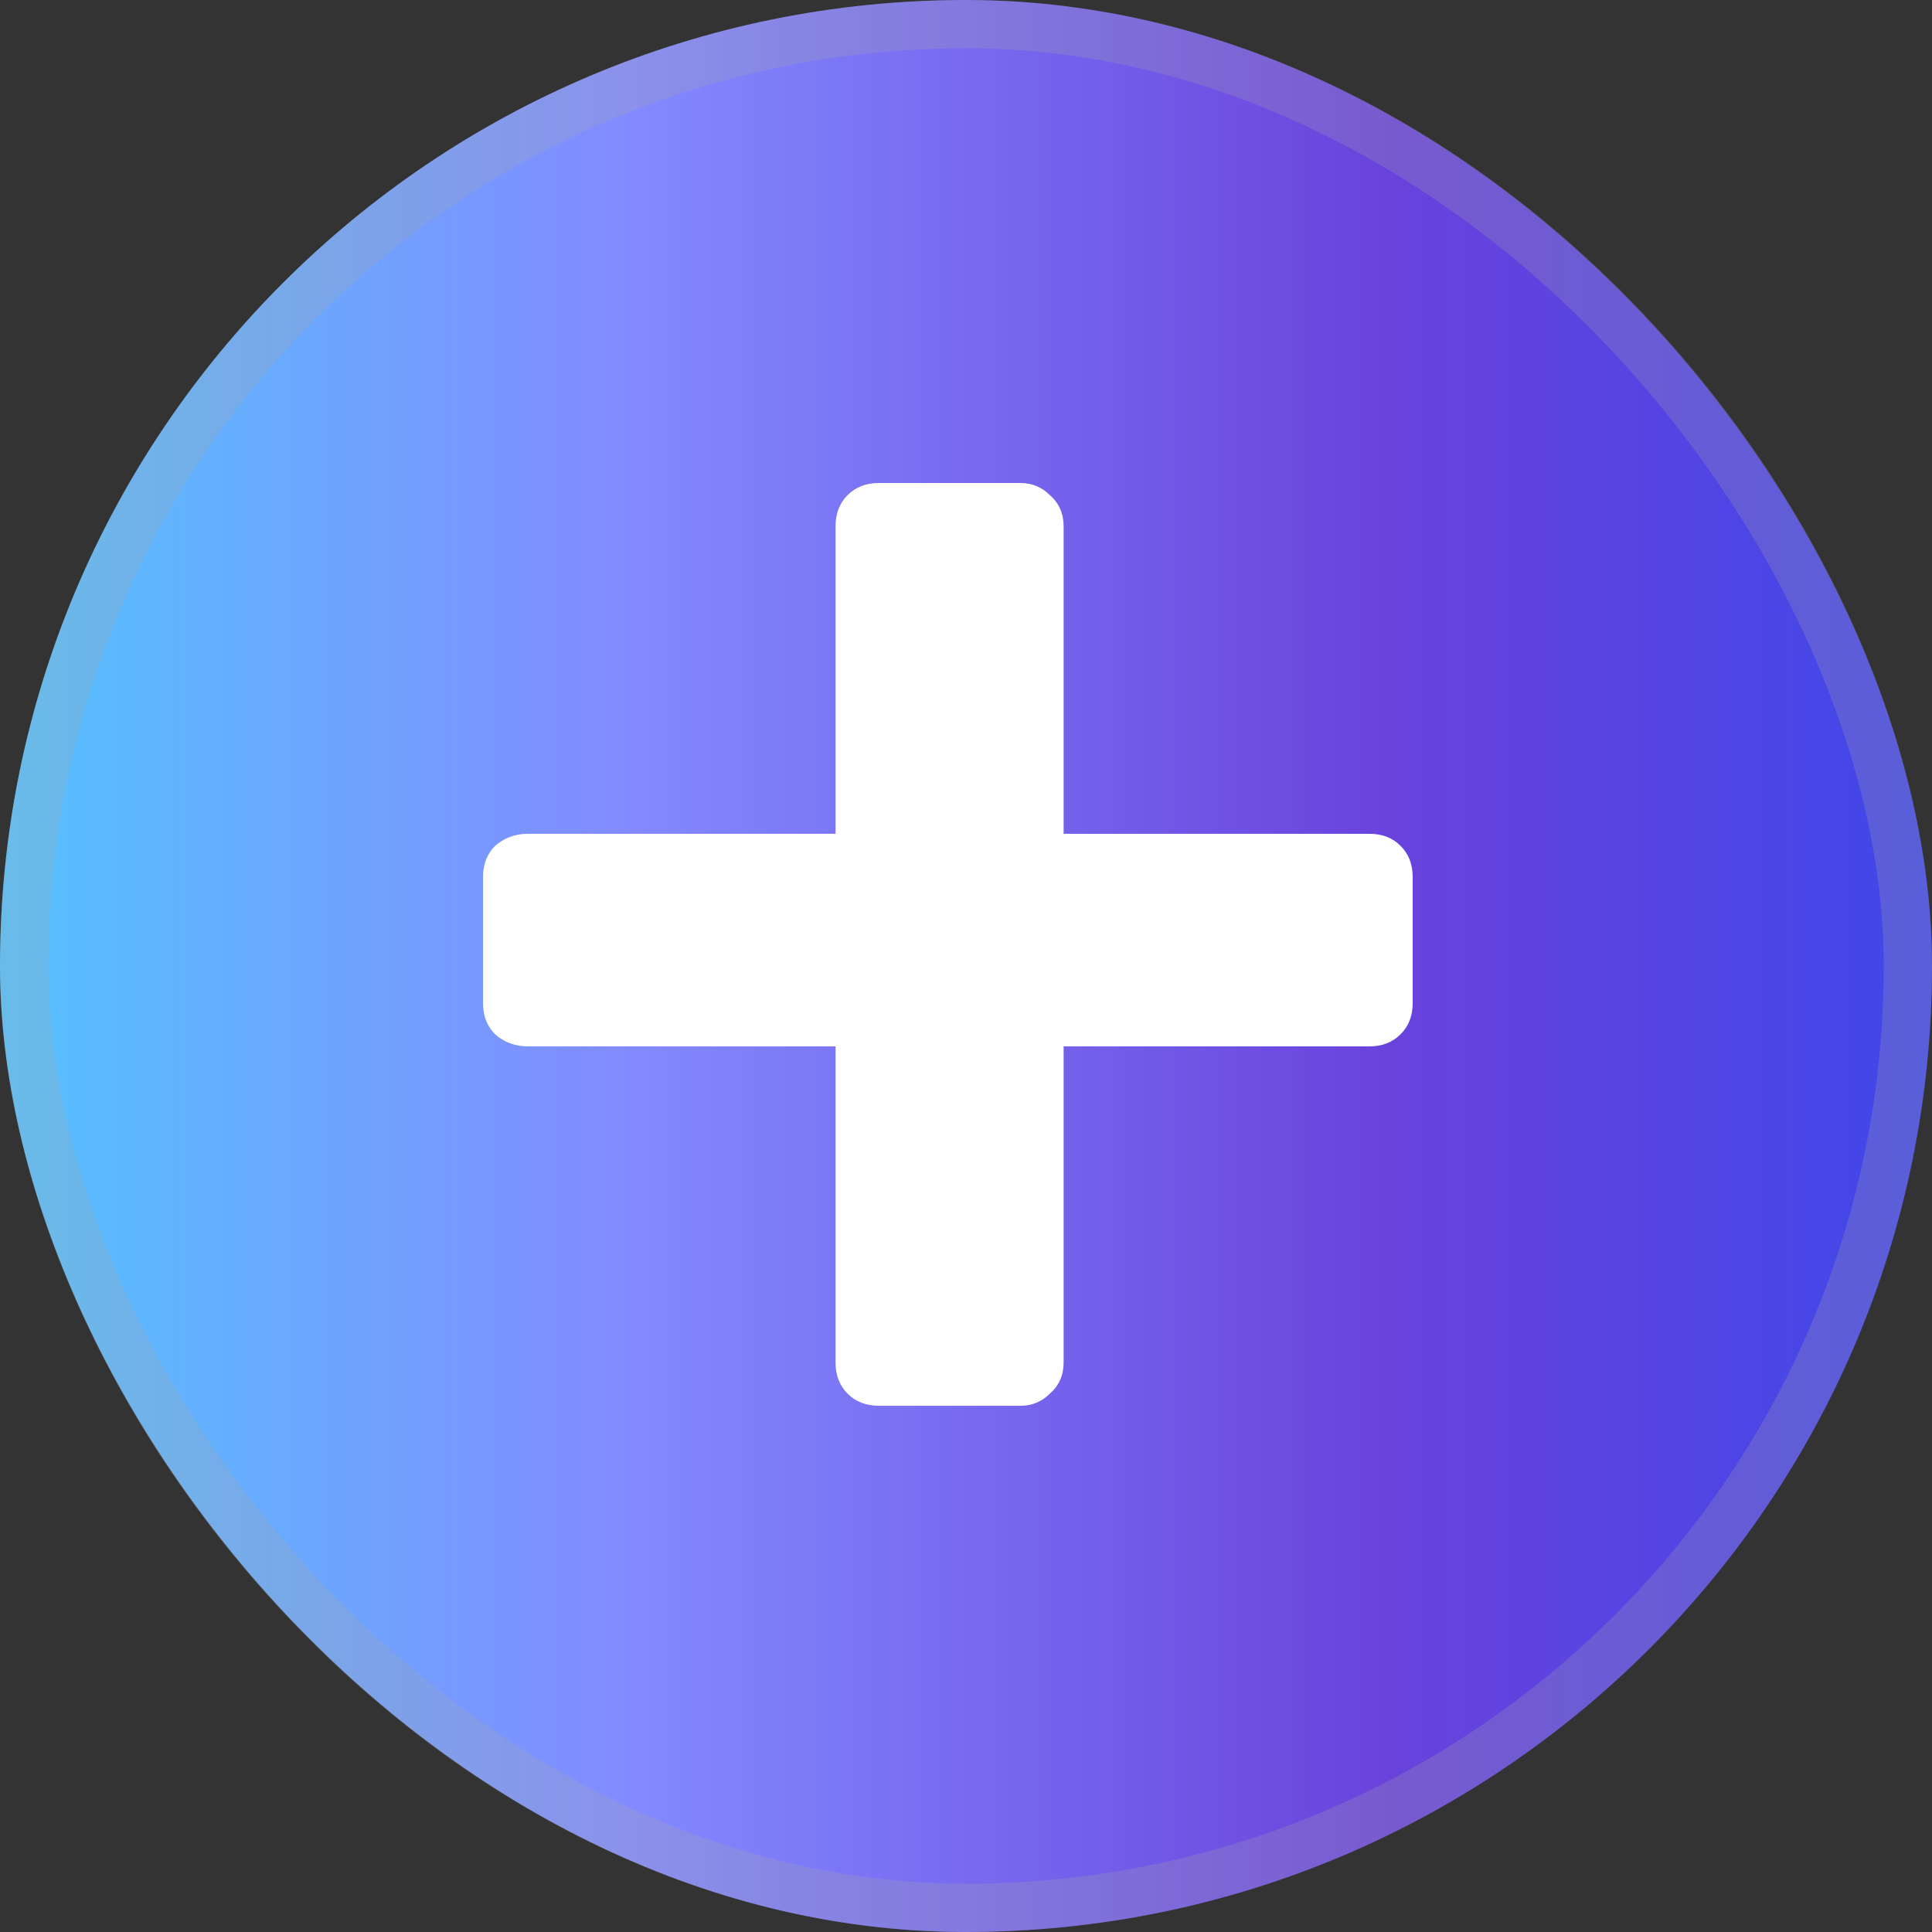
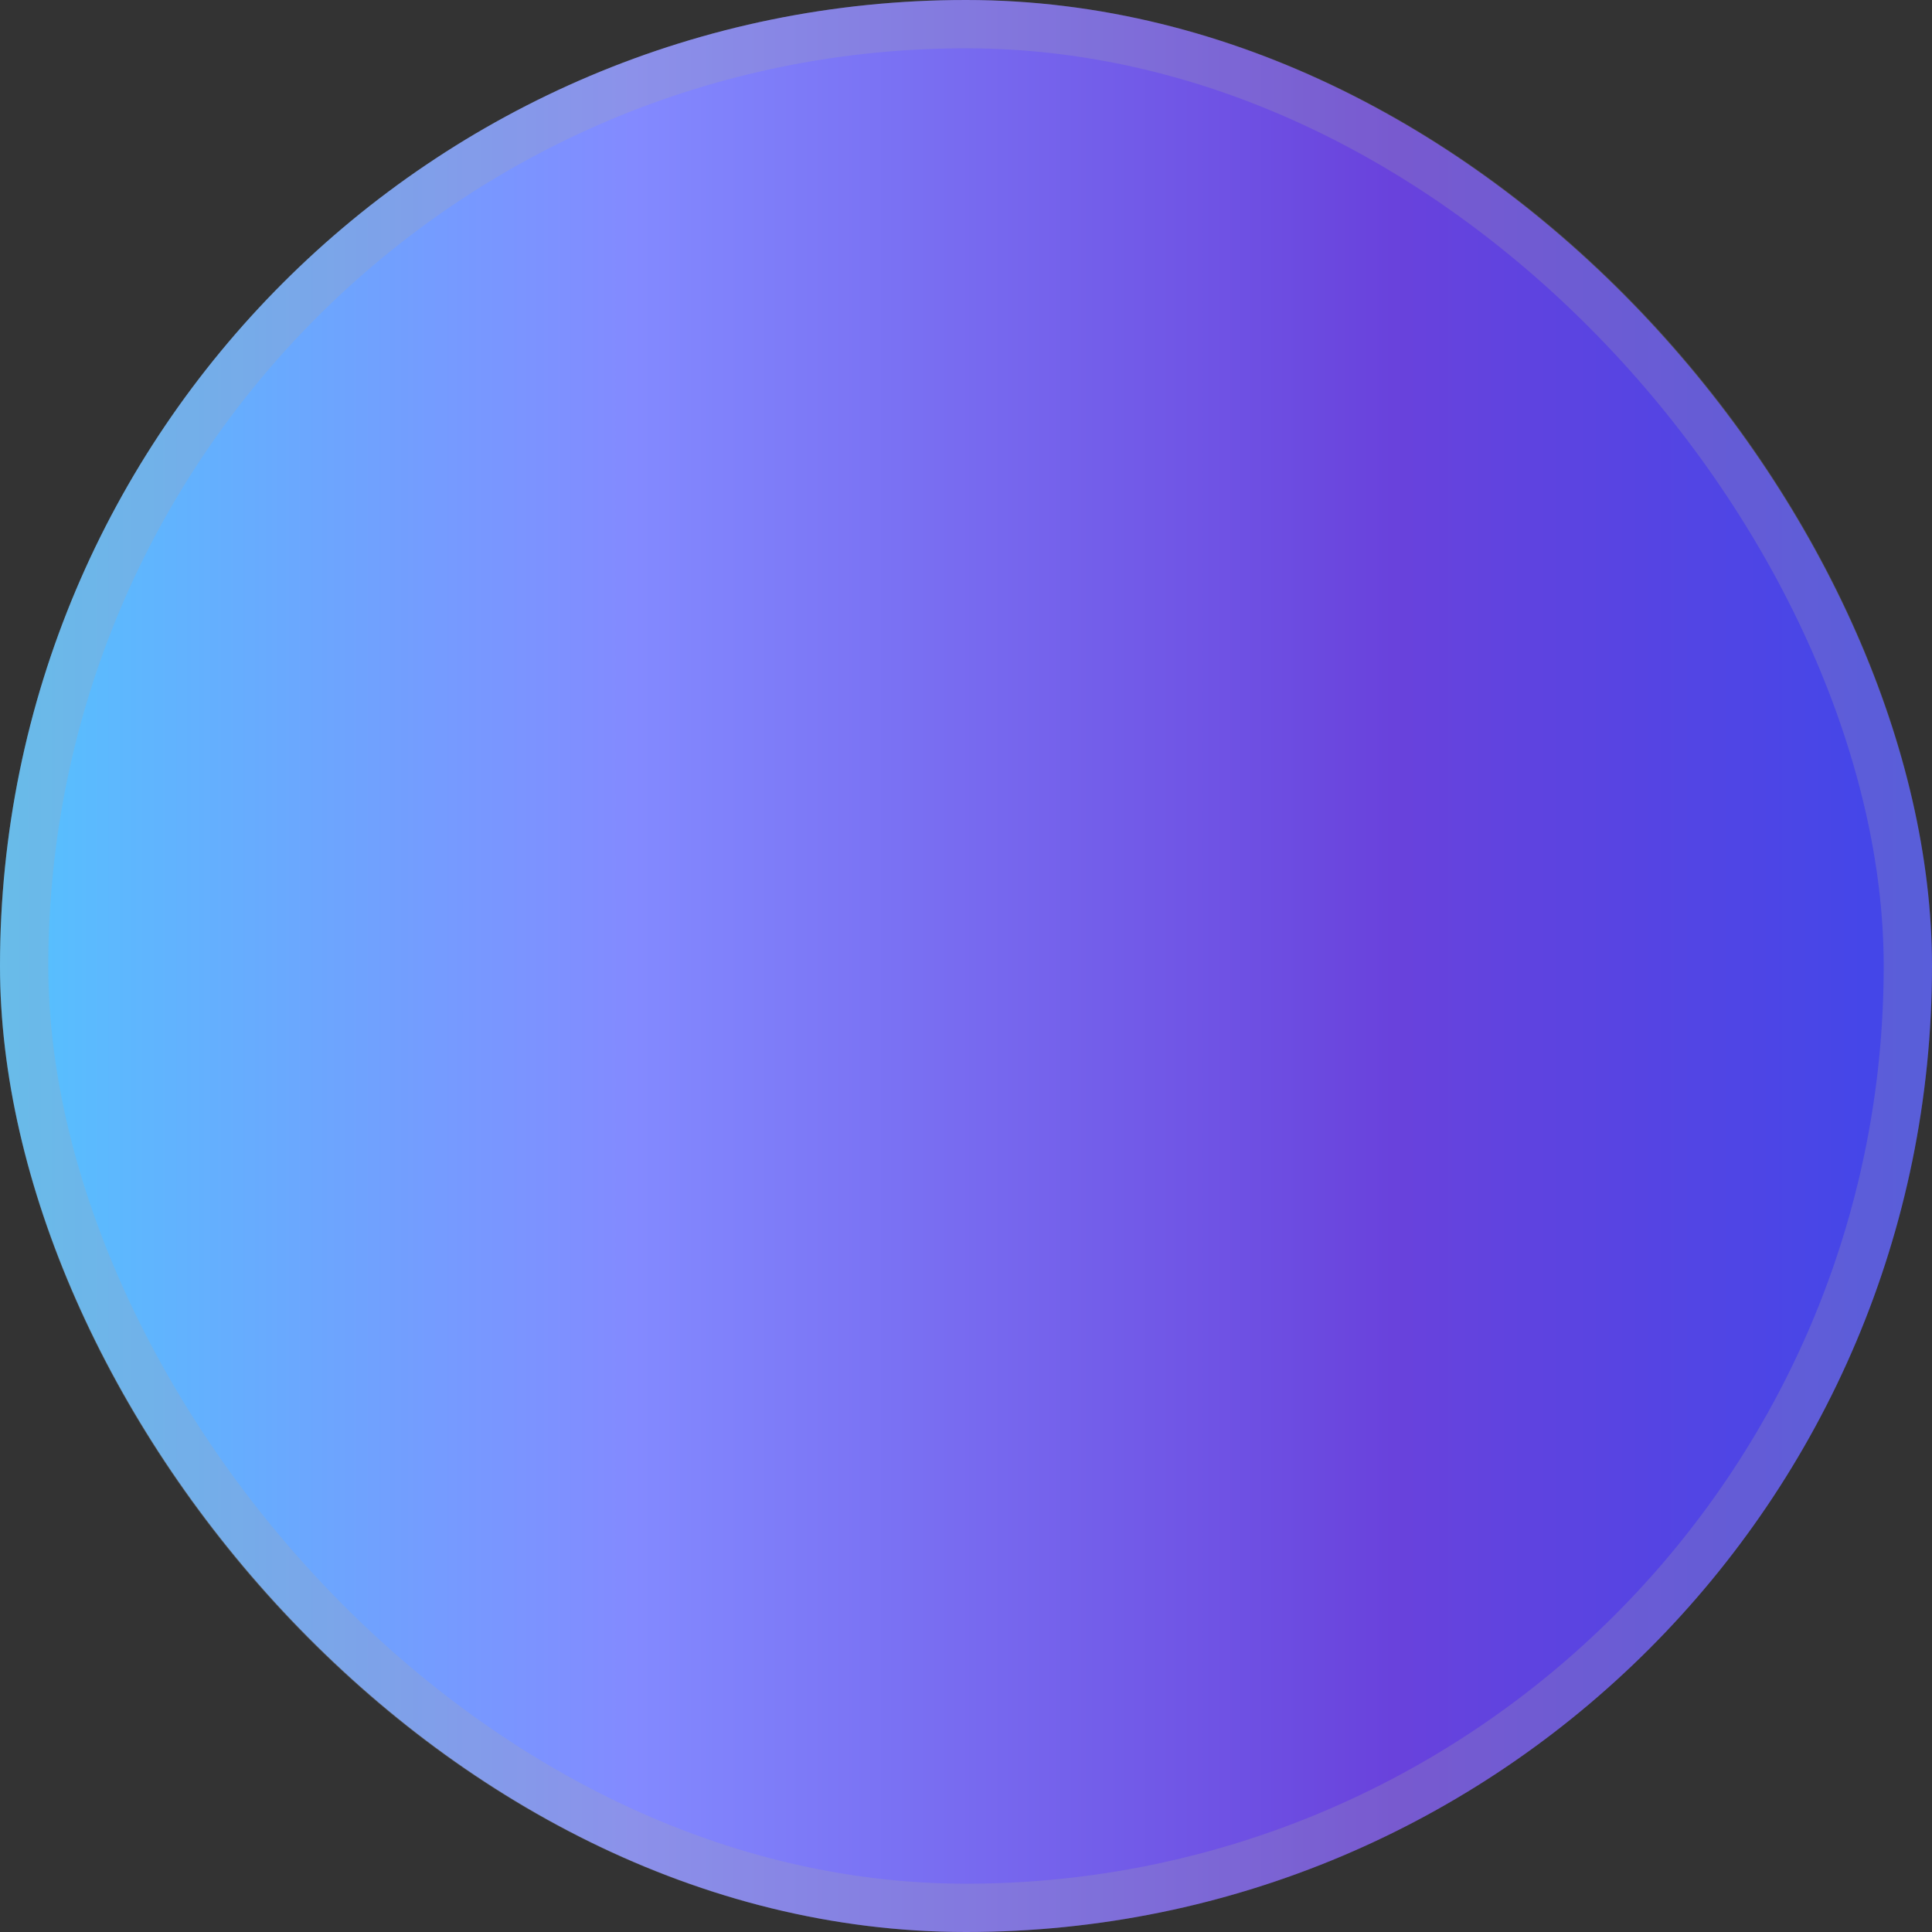
<svg xmlns="http://www.w3.org/2000/svg" width="40" height="40" viewBox="0 0 40 40" fill="none">
  <rect x="0" y="0" width="40" height="40" fill="#333333" stroke="none" />
  <rect width="40" height="40" rx="20" fill="url(#paint0_linear_244_9)" />
  <rect x="0.5" y="0.5" width="39" height="39" rx="19.5" stroke="#A7A7A7" stroke-opacity="0.24" />
-   <path d="M18.193 29.105C17.931 29.105 17.716 29.022 17.549 28.855C17.382 28.688 17.299 28.473 17.299 28.211V21.664H10.93C10.668 21.664 10.441 21.58 10.25 21.413C10.084 21.246 10 21.032 10 20.769V18.157C10 17.895 10.084 17.68 10.25 17.513C10.441 17.346 10.668 17.263 10.93 17.263H17.299V10.894C17.299 10.632 17.382 10.417 17.549 10.25C17.716 10.084 17.931 10 18.193 10H21.127C21.365 10 21.568 10.084 21.735 10.25C21.926 10.417 22.021 10.632 22.021 10.894V17.263H28.354C28.616 17.263 28.831 17.346 28.998 17.513C29.165 17.68 29.248 17.895 29.248 18.157V20.769C29.248 21.032 29.165 21.246 28.998 21.413C28.831 21.58 28.616 21.664 28.354 21.664H22.021V28.211C22.021 28.473 21.926 28.688 21.735 28.855C21.568 29.022 21.365 29.105 21.127 29.105H18.193Z" fill="white" />
  <defs>
    <linearGradient id="paint0_linear_244_9" x1="-4.649" y1="19.649" x2="42.657" y2="19.649" gradientUnits="userSpaceOnUse">
      <stop stop-color="#44D6FD" />
      <stop offset="0.375" stop-color="#838AFF" />
      <stop offset="0.708" stop-color="#6942DC" />
      <stop offset="1" stop-color="#3648ED" />
    </linearGradient>
  </defs>
</svg>